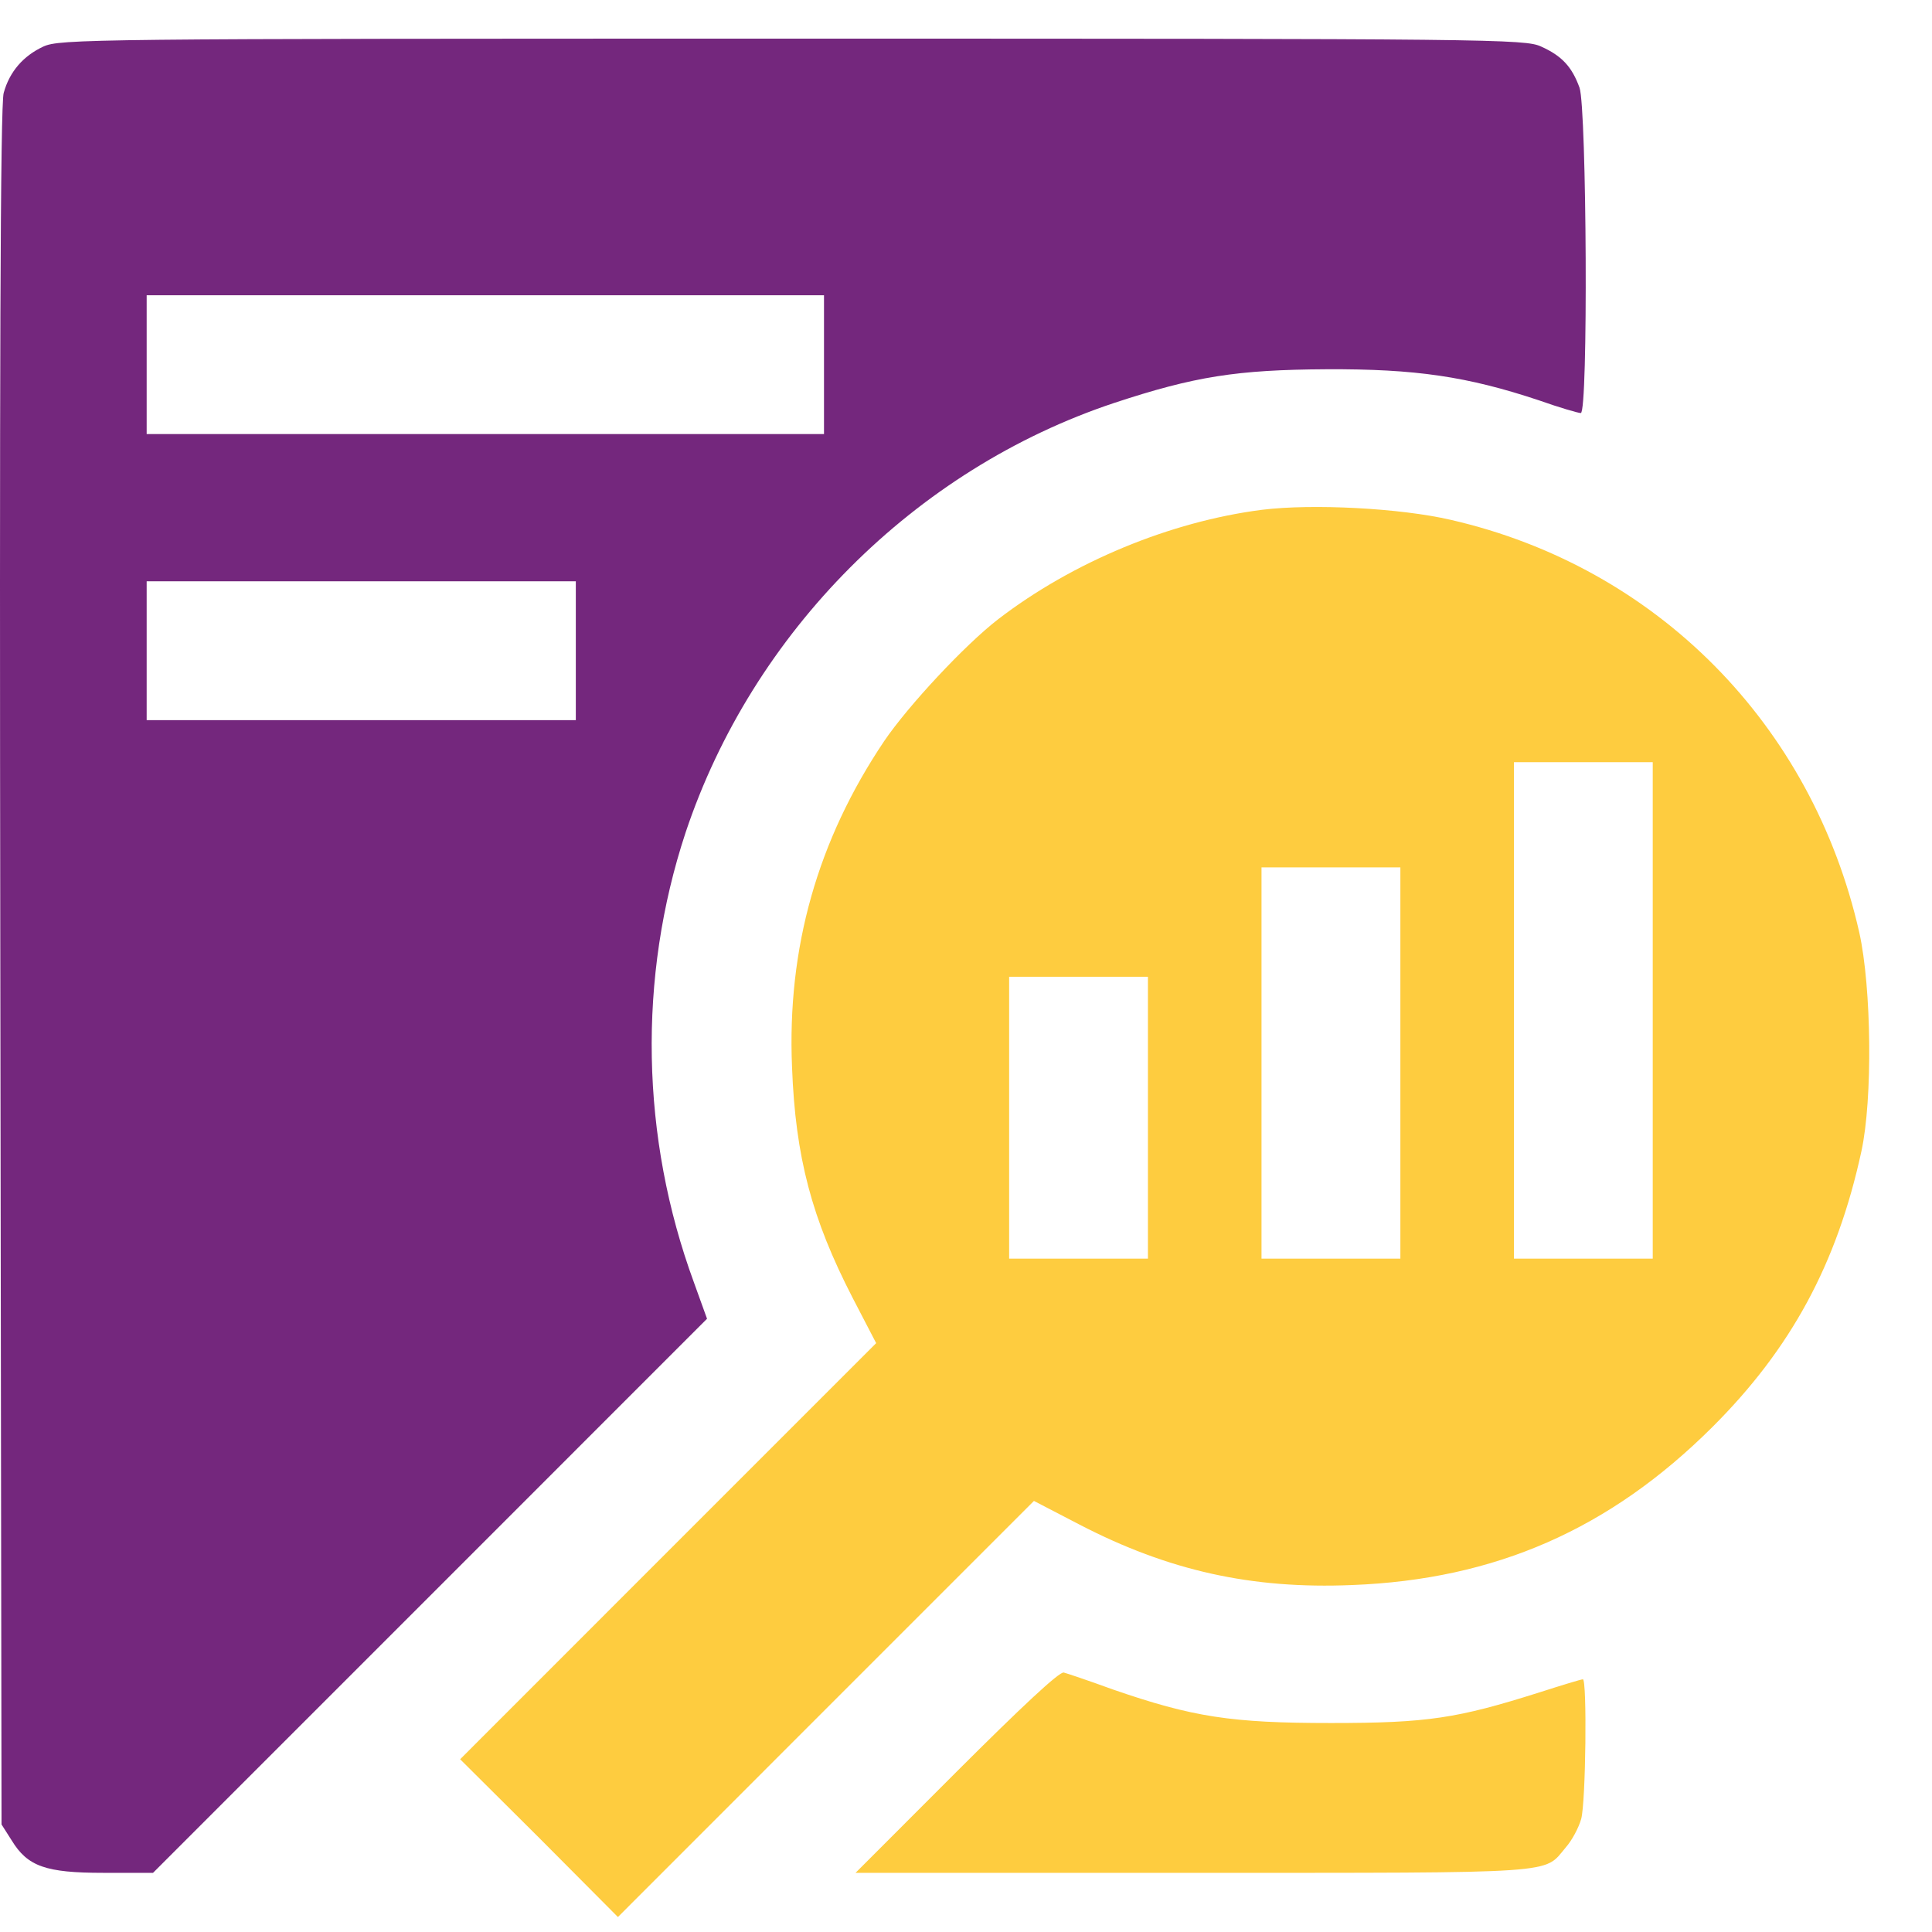
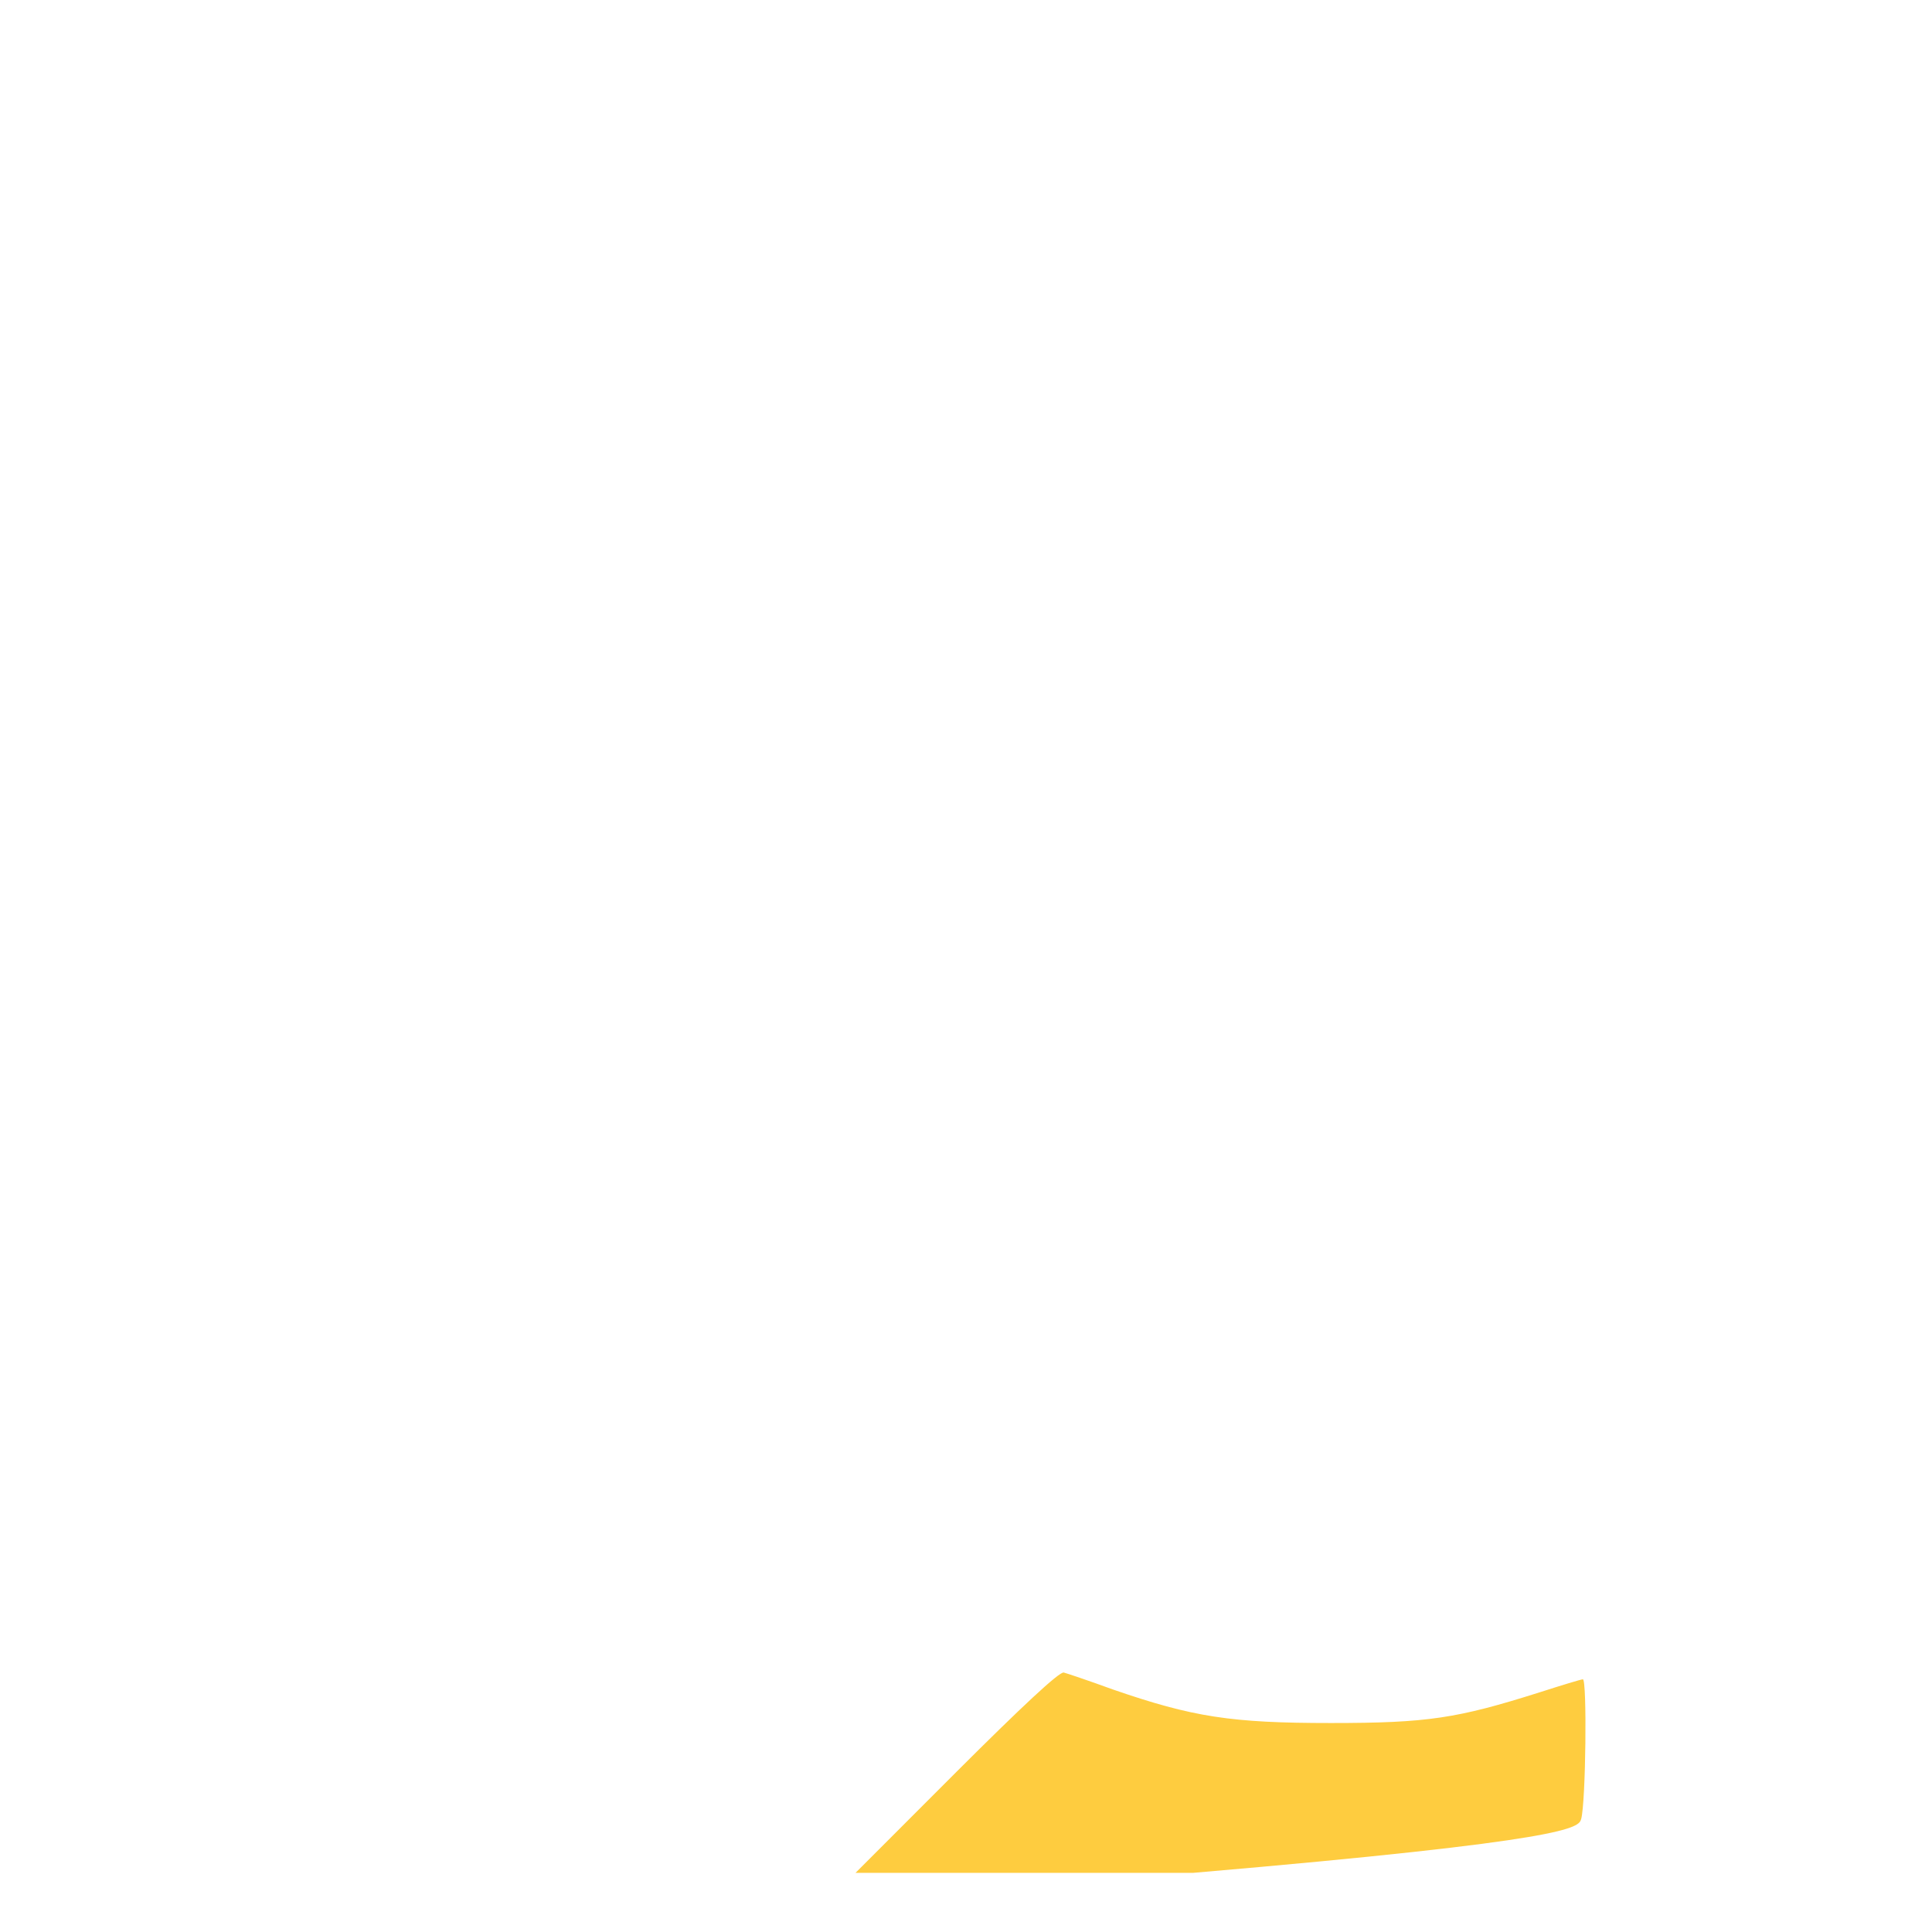
<svg xmlns="http://www.w3.org/2000/svg" width="24" height="24" viewBox="0 0 24 24" fill="none">
-   <path d="M0.537 0.579C0.291 0.694 0.119 0.888 0.046 1.154C0.004 1.285 -0.007 4.702 0.004 12.003L0.019 22.664L0.145 22.862C0.343 23.186 0.568 23.265 1.284 23.265H1.901L5.345 19.821L8.783 16.382L8.621 15.933C7.958 14.13 7.921 12.144 8.517 10.341C9.348 7.854 11.36 5.831 13.842 5.005C14.84 4.676 15.363 4.593 16.481 4.587C17.584 4.582 18.226 4.676 19.12 4.974C19.371 5.063 19.606 5.131 19.637 5.131C19.731 5.131 19.71 1.353 19.622 1.091C19.528 0.83 19.402 0.694 19.146 0.579C18.948 0.485 18.556 0.48 9.844 0.48C1.106 0.48 0.741 0.485 0.537 0.579ZM10.236 4.53V5.392H6.029H1.822V4.53V3.668H6.029H10.236V4.53ZM7.153 8.084V8.946H4.488H1.822V8.084V7.221H4.488H7.153V8.084Z" fill="#74277D" />
-   <path d="M15.676 6.333C14.537 6.479 13.325 6.981 12.4 7.692C11.987 8.01 11.281 8.768 10.983 9.207C10.158 10.435 9.776 11.773 9.839 13.257C9.881 14.376 10.085 15.139 10.591 16.121L10.884 16.685L8.297 19.272L5.716 21.854L6.698 22.831L7.676 23.814L10.257 21.232L12.844 18.645L13.408 18.938C14.516 19.513 15.551 19.742 16.795 19.69C18.577 19.622 19.998 18.995 21.268 17.731C22.25 16.753 22.82 15.698 23.123 14.302C23.264 13.654 23.249 12.27 23.097 11.585C22.512 8.998 20.578 7.044 18.023 6.458C17.396 6.312 16.303 6.255 15.676 6.333ZM20.531 12.552V15.635H19.669H18.807V12.552V9.468H19.669H20.531V12.552ZM17.396 13.205V15.635H16.533H15.671V13.205V10.775H16.533H17.396V13.205ZM14.26 13.884V15.635H13.398H12.536V13.884V12.134H13.398H14.26V13.884Z" fill="#FECC3F" />
-   <path d="M11.882 22.01L10.628 23.265H14.824C19.423 23.265 19.172 23.28 19.449 22.951C19.528 22.862 19.611 22.705 19.642 22.596C19.7 22.387 19.716 20.861 19.663 20.861C19.642 20.861 19.402 20.934 19.125 21.023C18.101 21.347 17.735 21.404 16.533 21.404C15.295 21.404 14.819 21.331 13.821 20.986C13.534 20.881 13.257 20.788 13.215 20.777C13.162 20.761 12.687 21.206 11.882 22.01Z" fill="#FECC3F" />
+   <path d="M11.882 22.01L10.628 23.265H14.824C19.528 22.862 19.611 22.705 19.642 22.596C19.7 22.387 19.716 20.861 19.663 20.861C19.642 20.861 19.402 20.934 19.125 21.023C18.101 21.347 17.735 21.404 16.533 21.404C15.295 21.404 14.819 21.331 13.821 20.986C13.534 20.881 13.257 20.788 13.215 20.777C13.162 20.761 12.687 21.206 11.882 22.01Z" fill="#FECC3F" />
</svg>